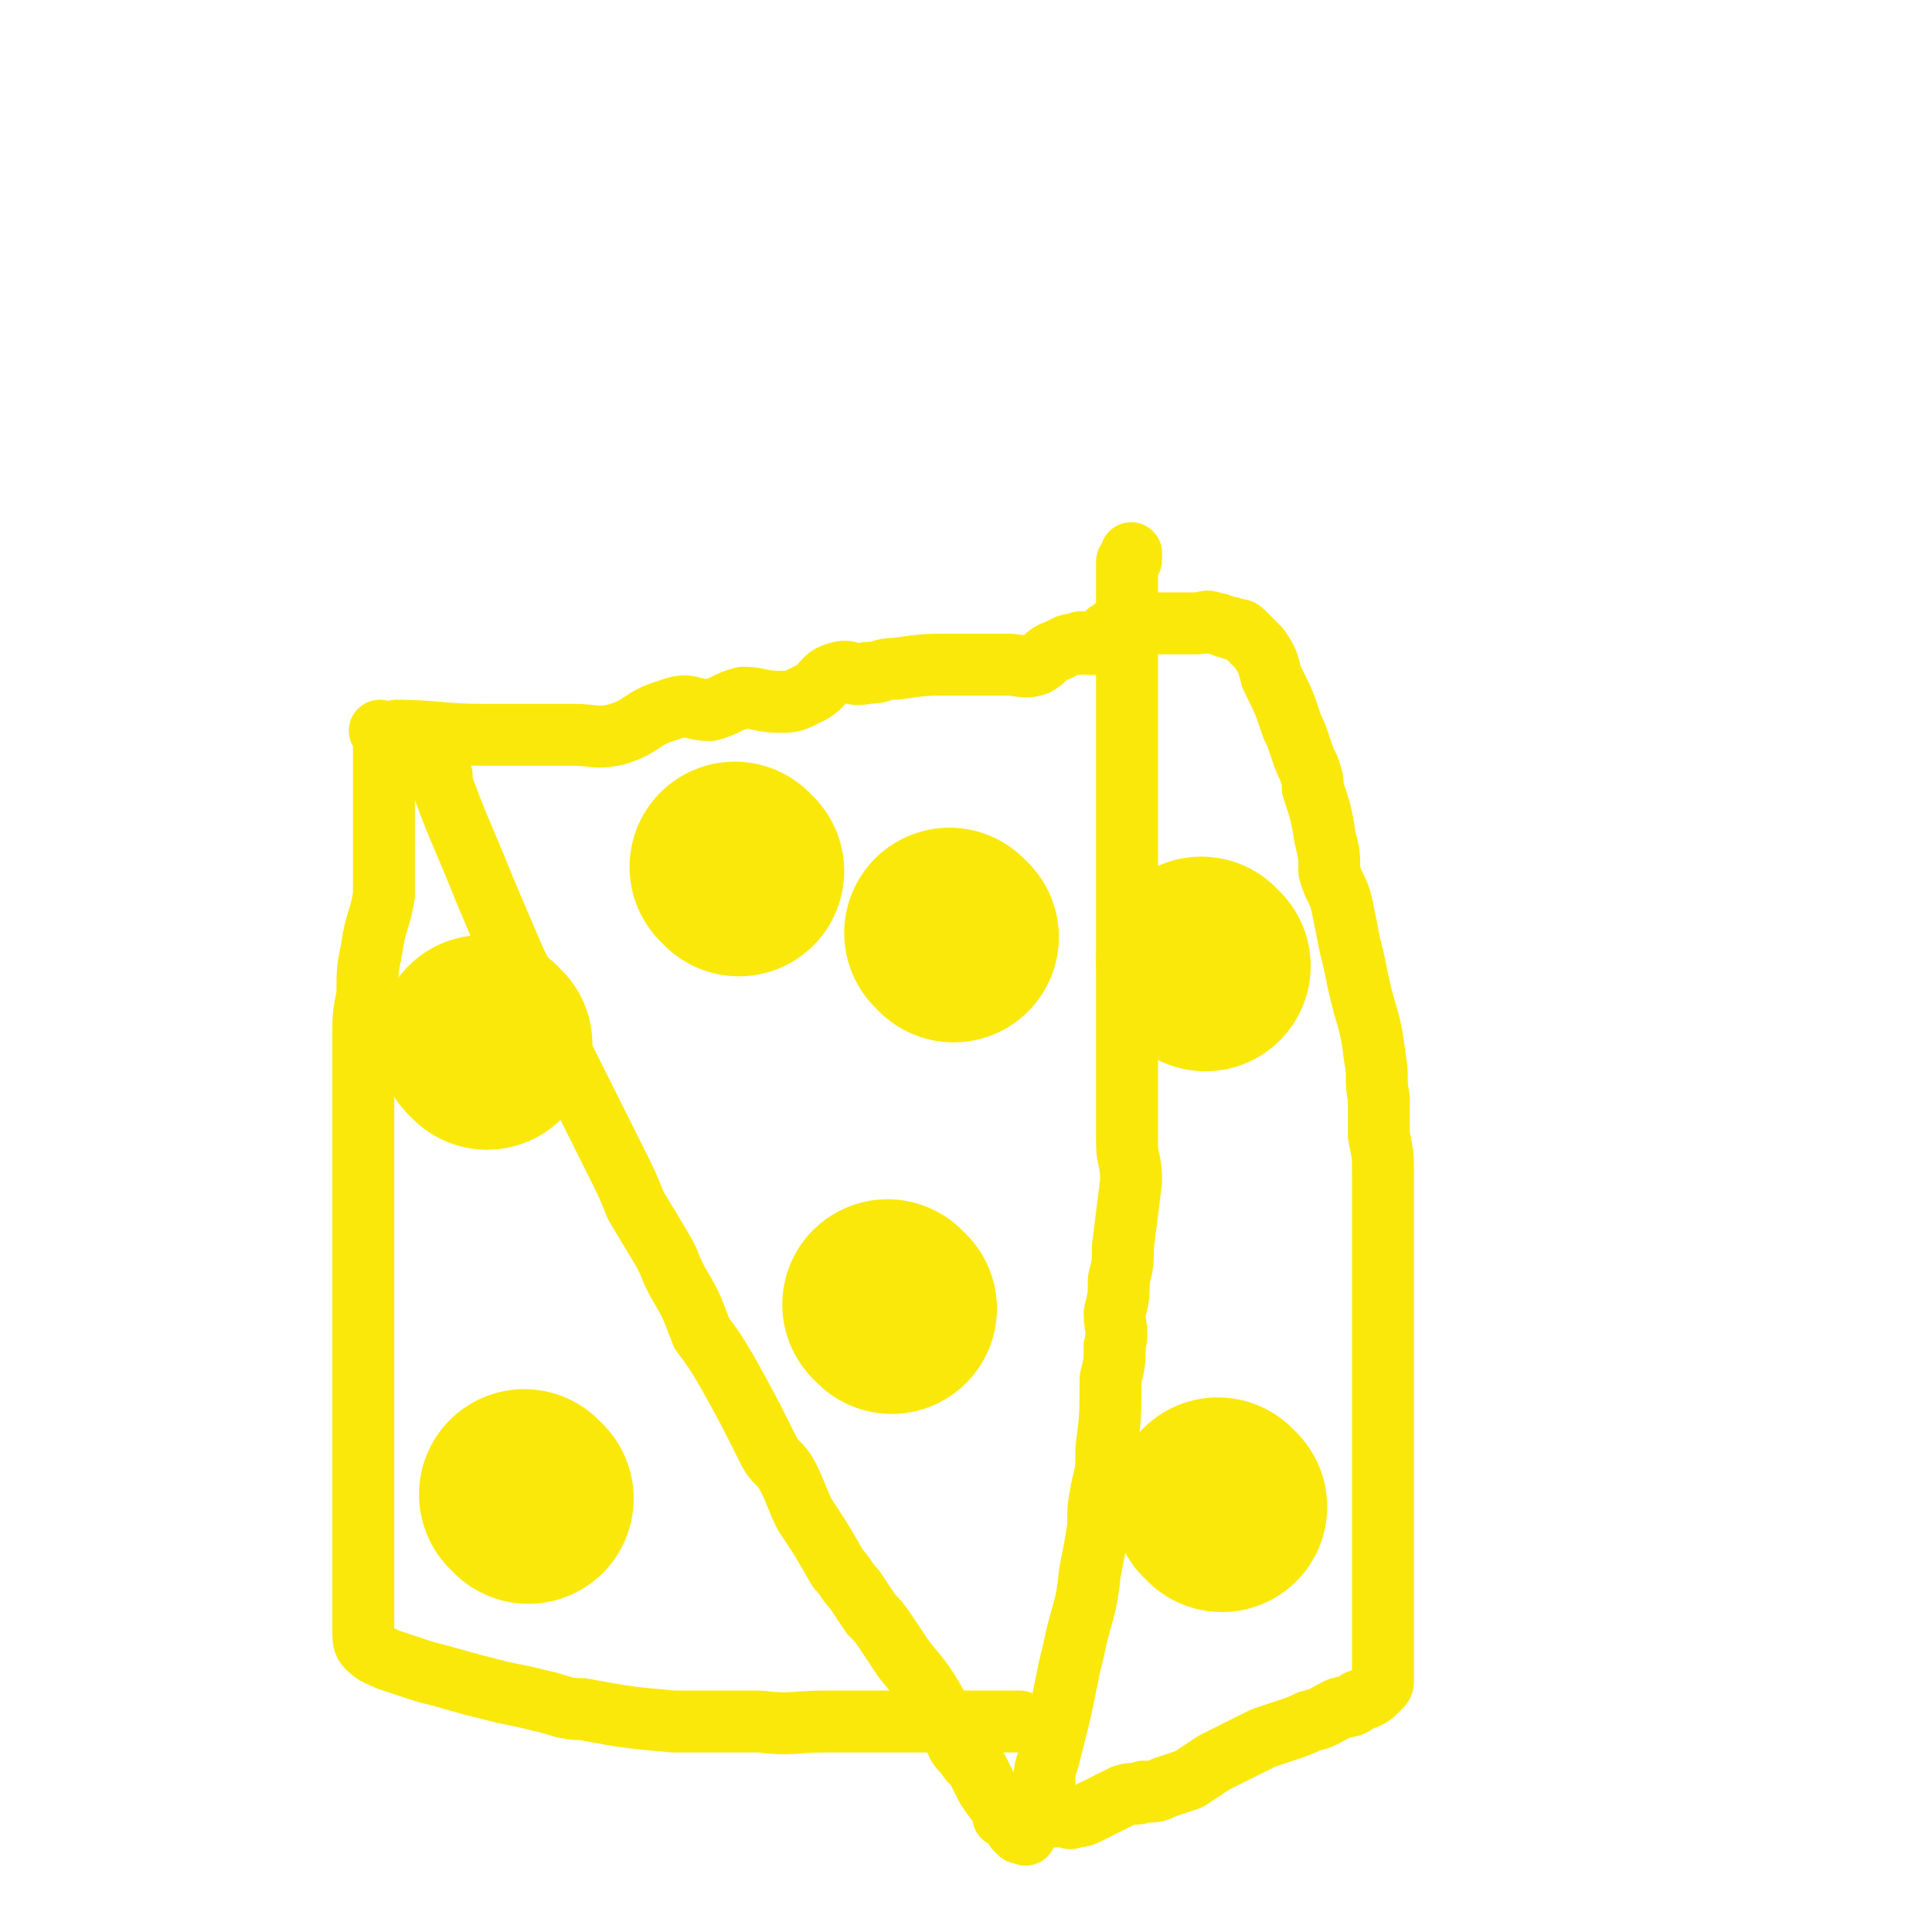
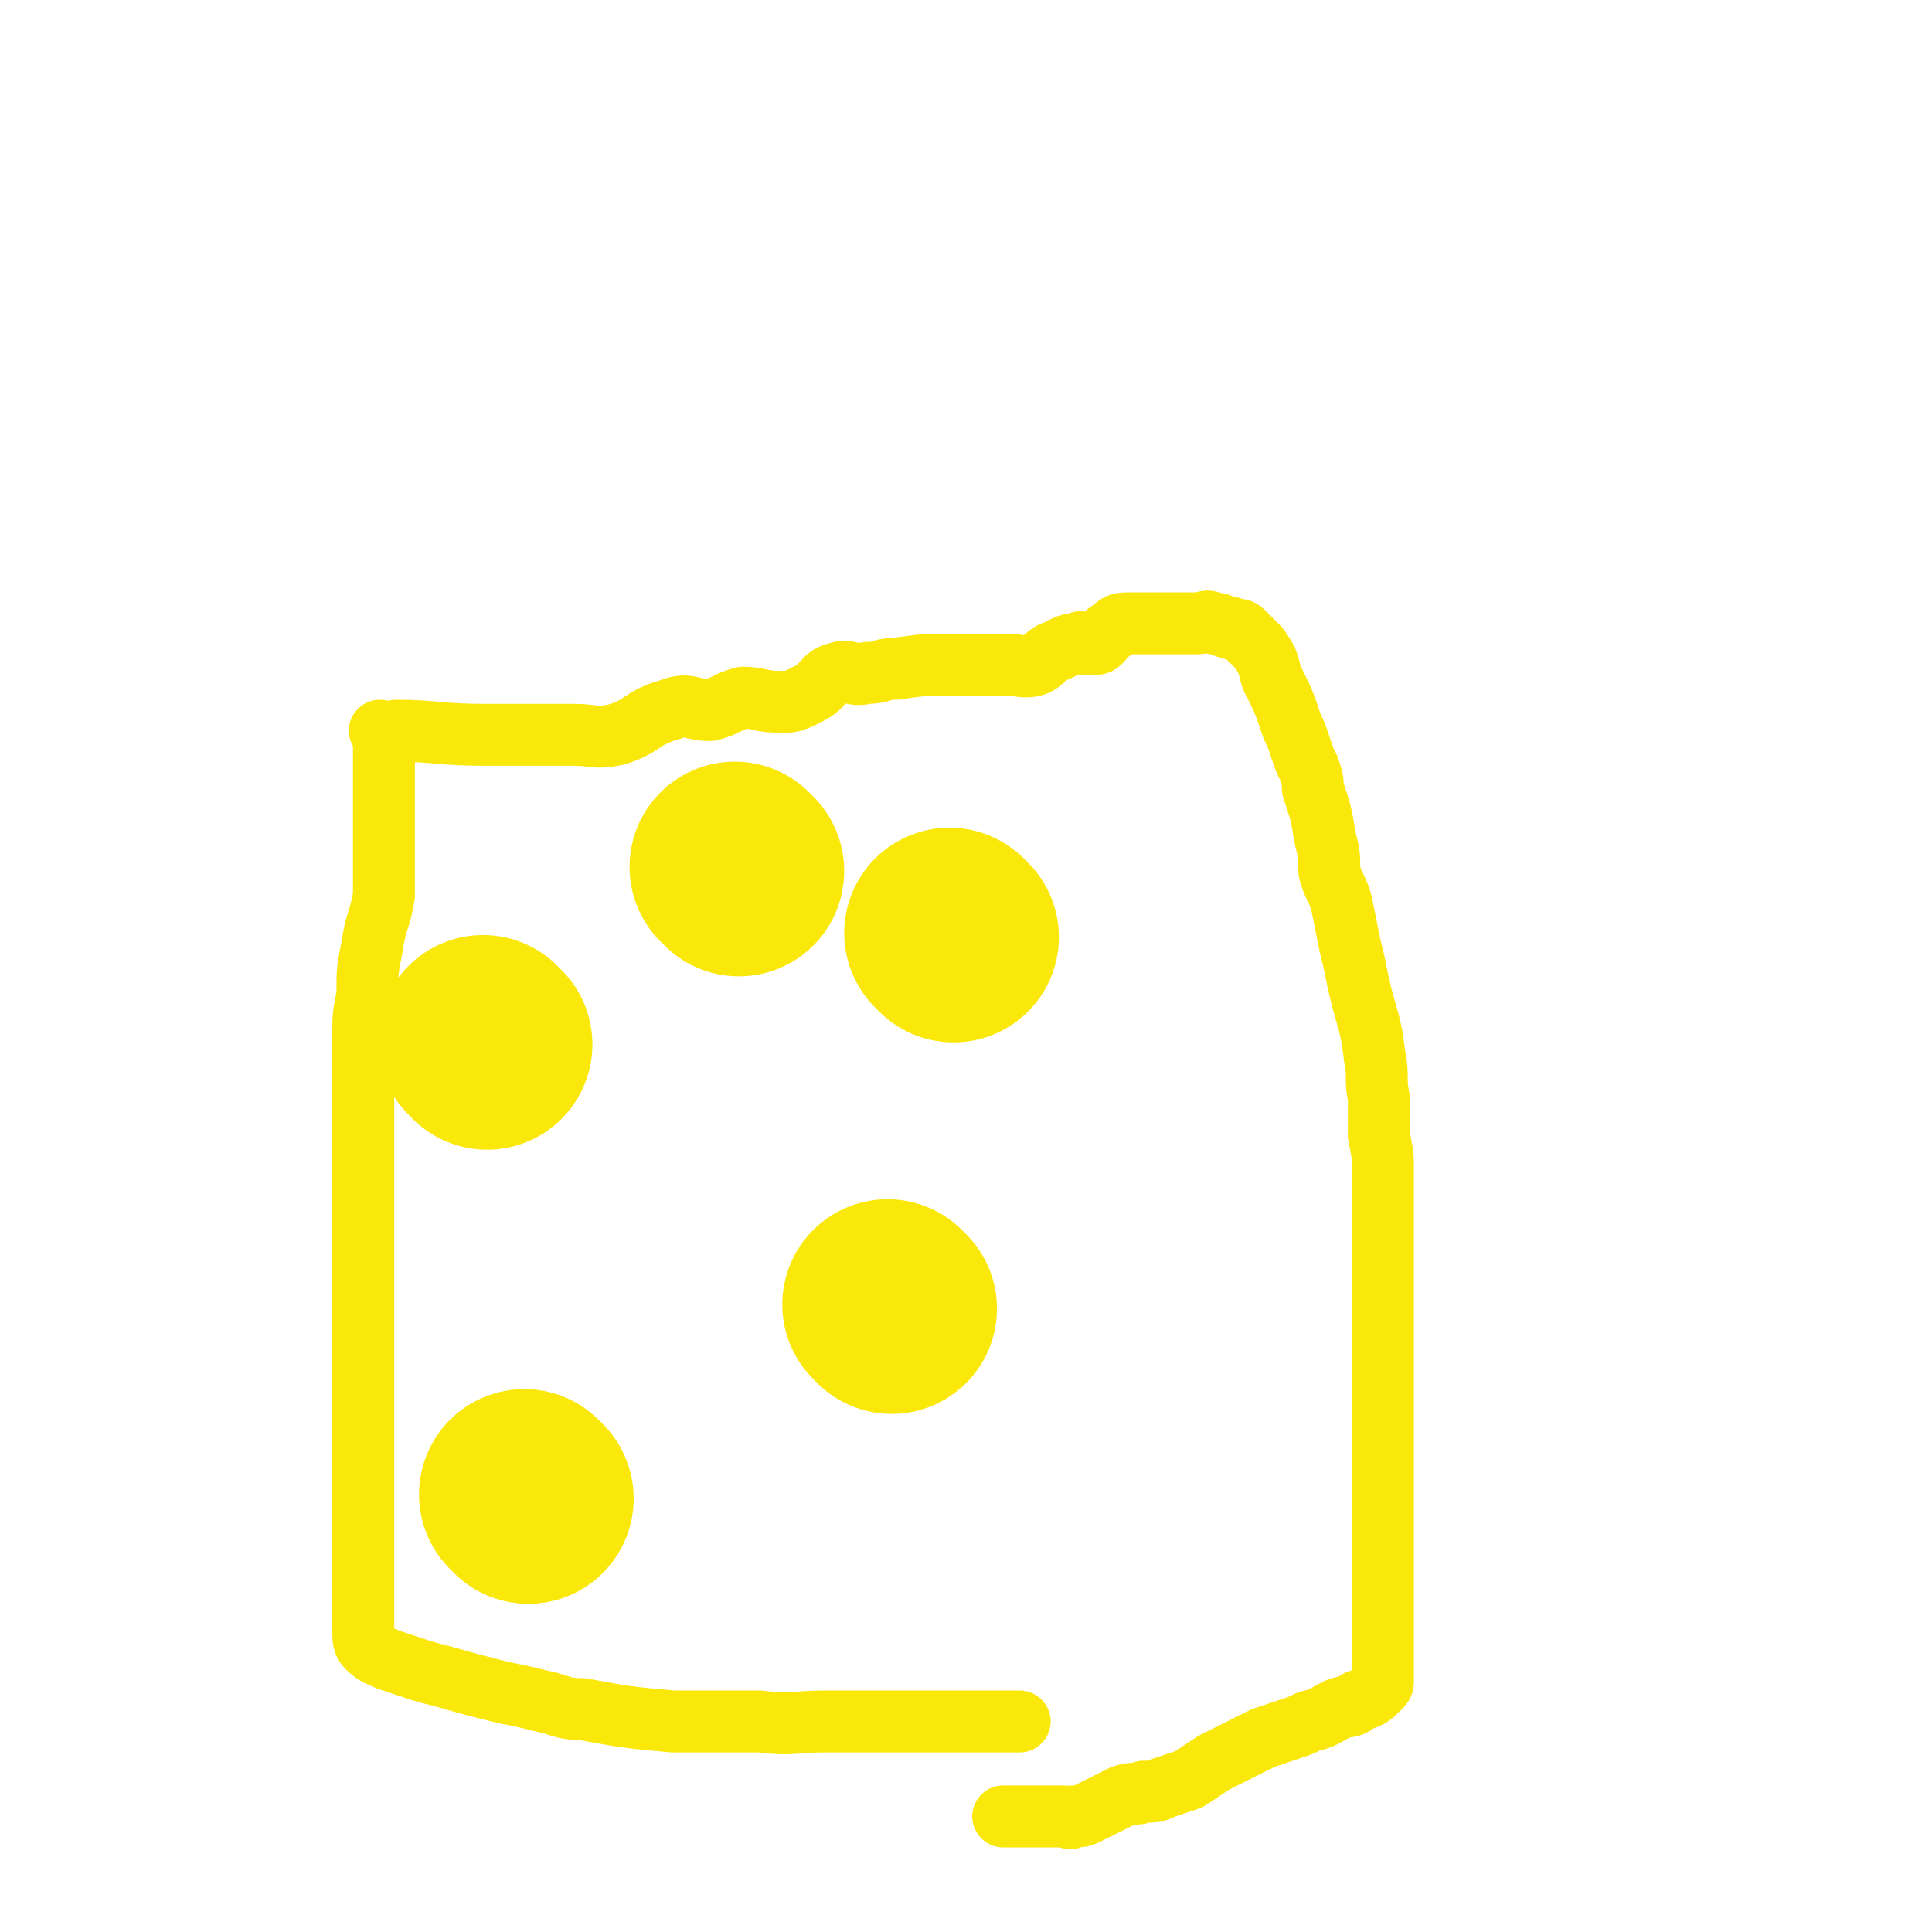
<svg xmlns="http://www.w3.org/2000/svg" viewBox="0 0 468 468" version="1.1">
  <g fill="none" stroke="#FAE80B" stroke-width="15" stroke-linecap="round" stroke-linejoin="round">
-     <path d="M107,188c0,0 -1,-1 -1,-1 0,0 1,0 1,1 0,0 0,0 0,0 0,0 -1,-1 -1,-1 0,0 1,0 1,1 0,0 0,0 0,0 0,0 -1,-1 -1,-1 5,14 6,15 12,30 3,7 3,7 6,14 3,7 4,7 7,13 3,6 3,7 6,13 3,6 3,6 6,12 3,6 3,6 6,12 3,6 3,6 5,11 3,5 3,5 6,10 3,5 2,5 5,10 3,5 3,6 5,11 3,4 3,4 6,9 5,9 5,9 10,19 2,4 3,3 5,7 2,4 2,5 4,9 4,6 4,6 8,13 2,2 2,3 4,5 2,3 2,3 4,6 2,2 2,2 4,5 2,3 2,3 4,6 5,6 5,6 9,13 1,2 1,2 3,5 1,3 1,3 3,5 1,2 2,2 3,4 1,2 1,2 2,4 2,3 2,3 4,5 1,1 0,1 1,2 0,1 0,0 1,1 0,0 1,0 1,1 0,0 0,1 0,1 1,1 1,1 1,1 1,0 1,0 1,0 0,0 0,0 0,0 0,0 0,0 0,0 1,1 0,0 0,0 0,-1 1,-1 1,-2 1,-1 1,-1 2,-3 0,-1 0,-1 1,-3 0,-2 0,-2 1,-4 0,-3 0,-3 1,-6 1,-4 1,-4 2,-8 1,-4 1,-4 2,-9 1,-5 1,-5 2,-9 2,-10 3,-9 4,-19 1,-5 1,-5 2,-11 0,-5 0,-5 1,-10 1,-4 1,-4 1,-9 1,-8 1,-8 1,-17 1,-4 1,-4 1,-8 1,-4 0,-4 0,-8 1,-4 1,-4 1,-8 1,-4 1,-4 1,-8 1,-8 1,-8 2,-16 0,-5 -1,-5 -1,-9 0,-4 0,-4 0,-8 0,-5 0,-5 0,-9 0,-4 0,-4 0,-8 0,-8 0,-8 0,-16 0,-7 0,-7 0,-15 0,-4 0,-4 0,-9 0,-4 0,-4 0,-8 0,-4 0,-4 0,-7 0,-4 0,-4 0,-8 0,-6 0,-6 0,-13 0,-2 0,-2 0,-5 0,-3 0,-3 0,-6 0,-5 0,-5 0,-10 0,-2 0,-2 0,-4 0,-2 0,-2 0,-4 0,-3 0,-3 0,-6 0,-2 0,-2 0,-3 0,-1 0,-1 0,-2 1,0 1,0 1,-1 0,-1 0,-1 0,-1 " />
    <path d="M97,178c0,0 -1,-1 -1,-1 0,0 1,0 1,1 0,0 0,0 0,0 0,0 -1,-1 -1,-1 9,0 11,1 21,1 11,0 11,0 22,0 5,0 5,1 10,0 7,-2 6,-4 13,-6 5,-2 5,0 10,0 4,-1 4,-2 8,-3 4,0 4,1 9,1 3,0 3,0 7,-2 4,-2 3,-4 7,-5 3,-1 3,1 7,0 4,0 3,-1 7,-1 7,-1 7,-1 14,-1 6,0 6,0 13,0 3,0 4,1 7,0 2,-1 2,-2 4,-3 3,-1 3,-2 6,-2 1,-1 1,0 3,0 0,0 0,0 1,0 1,0 1,0 2,-1 1,-1 1,-2 2,-2 2,-2 2,-2 5,-2 0,0 0,0 1,0 0,0 0,0 1,0 1,0 1,0 2,0 1,0 1,0 1,0 1,0 1,0 1,0 0,0 0,0 0,0 1,0 1,0 2,0 0,0 0,0 0,0 1,0 1,0 1,0 1,0 1,0 2,0 0,0 0,0 1,0 0,0 0,0 1,0 0,0 0,0 1,0 1,0 1,0 2,0 2,0 2,-1 4,0 2,0 2,1 4,1 1,1 2,0 3,1 2,2 2,2 4,4 2,3 2,3 3,7 3,6 3,6 5,12 1,2 1,2 2,5 1,3 1,3 2,5 1,3 1,3 1,5 2,6 2,6 3,12 1,4 1,4 1,8 1,4 2,4 3,8 1,5 1,5 2,10 1,4 1,4 2,9 2,9 3,9 4,18 1,5 0,5 1,10 0,5 0,5 0,9 1,5 1,5 1,9 0,8 0,8 0,17 0,6 0,6 0,11 0,9 0,9 0,18 0,9 0,9 0,18 0,4 0,4 0,8 0,8 0,8 0,16 0,3 0,3 0,6 0,3 0,3 0,5 0,3 0,3 0,6 0,2 0,2 0,4 0,0 0,0 0,1 0,1 0,1 0,2 0,1 0,1 0,1 0,1 0,1 0,2 0,1 0,1 0,1 0,1 0,1 0,1 0,1 0,1 0,1 0,1 0,1 0,1 0,0 0,0 0,1 0,1 0,1 0,2 0,0 0,0 0,0 0,0 0,0 0,1 0,0 0,0 0,0 0,1 0,1 -1,2 -2,2 -2,2 -5,3 -2,2 -3,1 -5,2 -4,2 -3,2 -7,3 -2,1 -2,1 -5,2 -3,1 -3,1 -6,2 -6,3 -6,3 -12,6 -3,2 -3,2 -6,4 -3,1 -3,1 -6,2 -2,1 -2,1 -5,1 -2,1 -2,0 -5,1 -4,2 -4,2 -8,4 -2,1 -2,1 -4,1 -1,1 -1,0 -2,0 -1,0 -1,0 -2,0 -2,0 -2,0 -4,0 -1,0 -1,0 -2,0 -1,0 -1,0 -2,0 -1,0 -1,0 -2,0 -1,0 -1,0 -1,0 -1,0 -1,0 -2,0 " />
    <path d="M93,178c0,0 -1,-1 -1,-1 0,0 1,0 1,1 0,0 0,0 0,0 0,0 -1,-1 -1,-1 0,0 1,0 1,1 0,0 0,0 0,0 0,0 -1,-1 -1,-1 0,0 1,0 1,1 0,3 0,3 0,7 0,9 0,9 0,19 0,6 0,7 0,13 -1,6 -2,6 -3,13 -1,5 -1,5 -1,11 -1,5 -1,5 -1,10 0,5 0,5 0,10 0,5 0,5 0,10 0,5 0,5 0,10 0,4 0,4 0,9 0,6 0,6 0,11 0,5 0,5 0,9 0,6 0,6 0,11 0,4 0,4 0,8 0,9 0,9 0,17 0,3 0,3 0,7 0,3 0,3 0,7 0,3 0,3 0,6 0,5 0,5 0,10 0,2 0,2 0,4 0,2 0,2 0,3 0,1 0,1 0,3 0,1 0,1 0,2 0,1 0,1 0,3 0,0 0,0 0,1 0,0 0,0 0,1 0,0 0,0 0,1 0,1 0,1 0,1 0,2 0,3 1,4 2,2 3,2 5,3 3,1 3,1 6,2 3,1 3,1 7,2 7,2 7,2 15,4 5,1 5,1 9,2 5,1 5,2 10,2 11,2 11,2 22,3 10,0 10,0 21,0 8,1 8,0 16,0 4,0 4,0 8,0 2,0 2,0 4,0 3,0 3,0 5,0 2,0 2,0 4,0 3,0 3,0 6,0 1,0 1,0 3,0 1,0 1,0 2,0 1,0 1,0 2,0 1,0 1,0 2,0 2,0 2,0 3,0 1,0 1,0 1,0 1,0 1,0 2,0 0,0 0,0 1,0 0,0 0,0 0,0 1,0 1,0 2,0 0,0 0,0 0,0 0,0 0,0 1,0 0,0 0,0 1,0 " />
  </g>
  <g fill="none" stroke="#FAE80B" stroke-width="51" stroke-linecap="round" stroke-linejoin="round">
-     <path d="M292,234c0,0 -1,-1 -1,-1 " />
-     <path d="M296,365c0,0 -1,-1 -1,-1 " />
    <path d="M128,363c0,0 -1,-1 -1,-1 " />
    <path d="M118,253c0,0 -1,-1 -1,-1 " />
    <path d="M179,211c0,0 -1,-1 -1,-1 " />
    <path d="M216,317c0,0 -1,-1 -1,-1 " />
    <path d="M231,227c0,0 -1,-1 -1,-1 " />
  </g>
</svg>